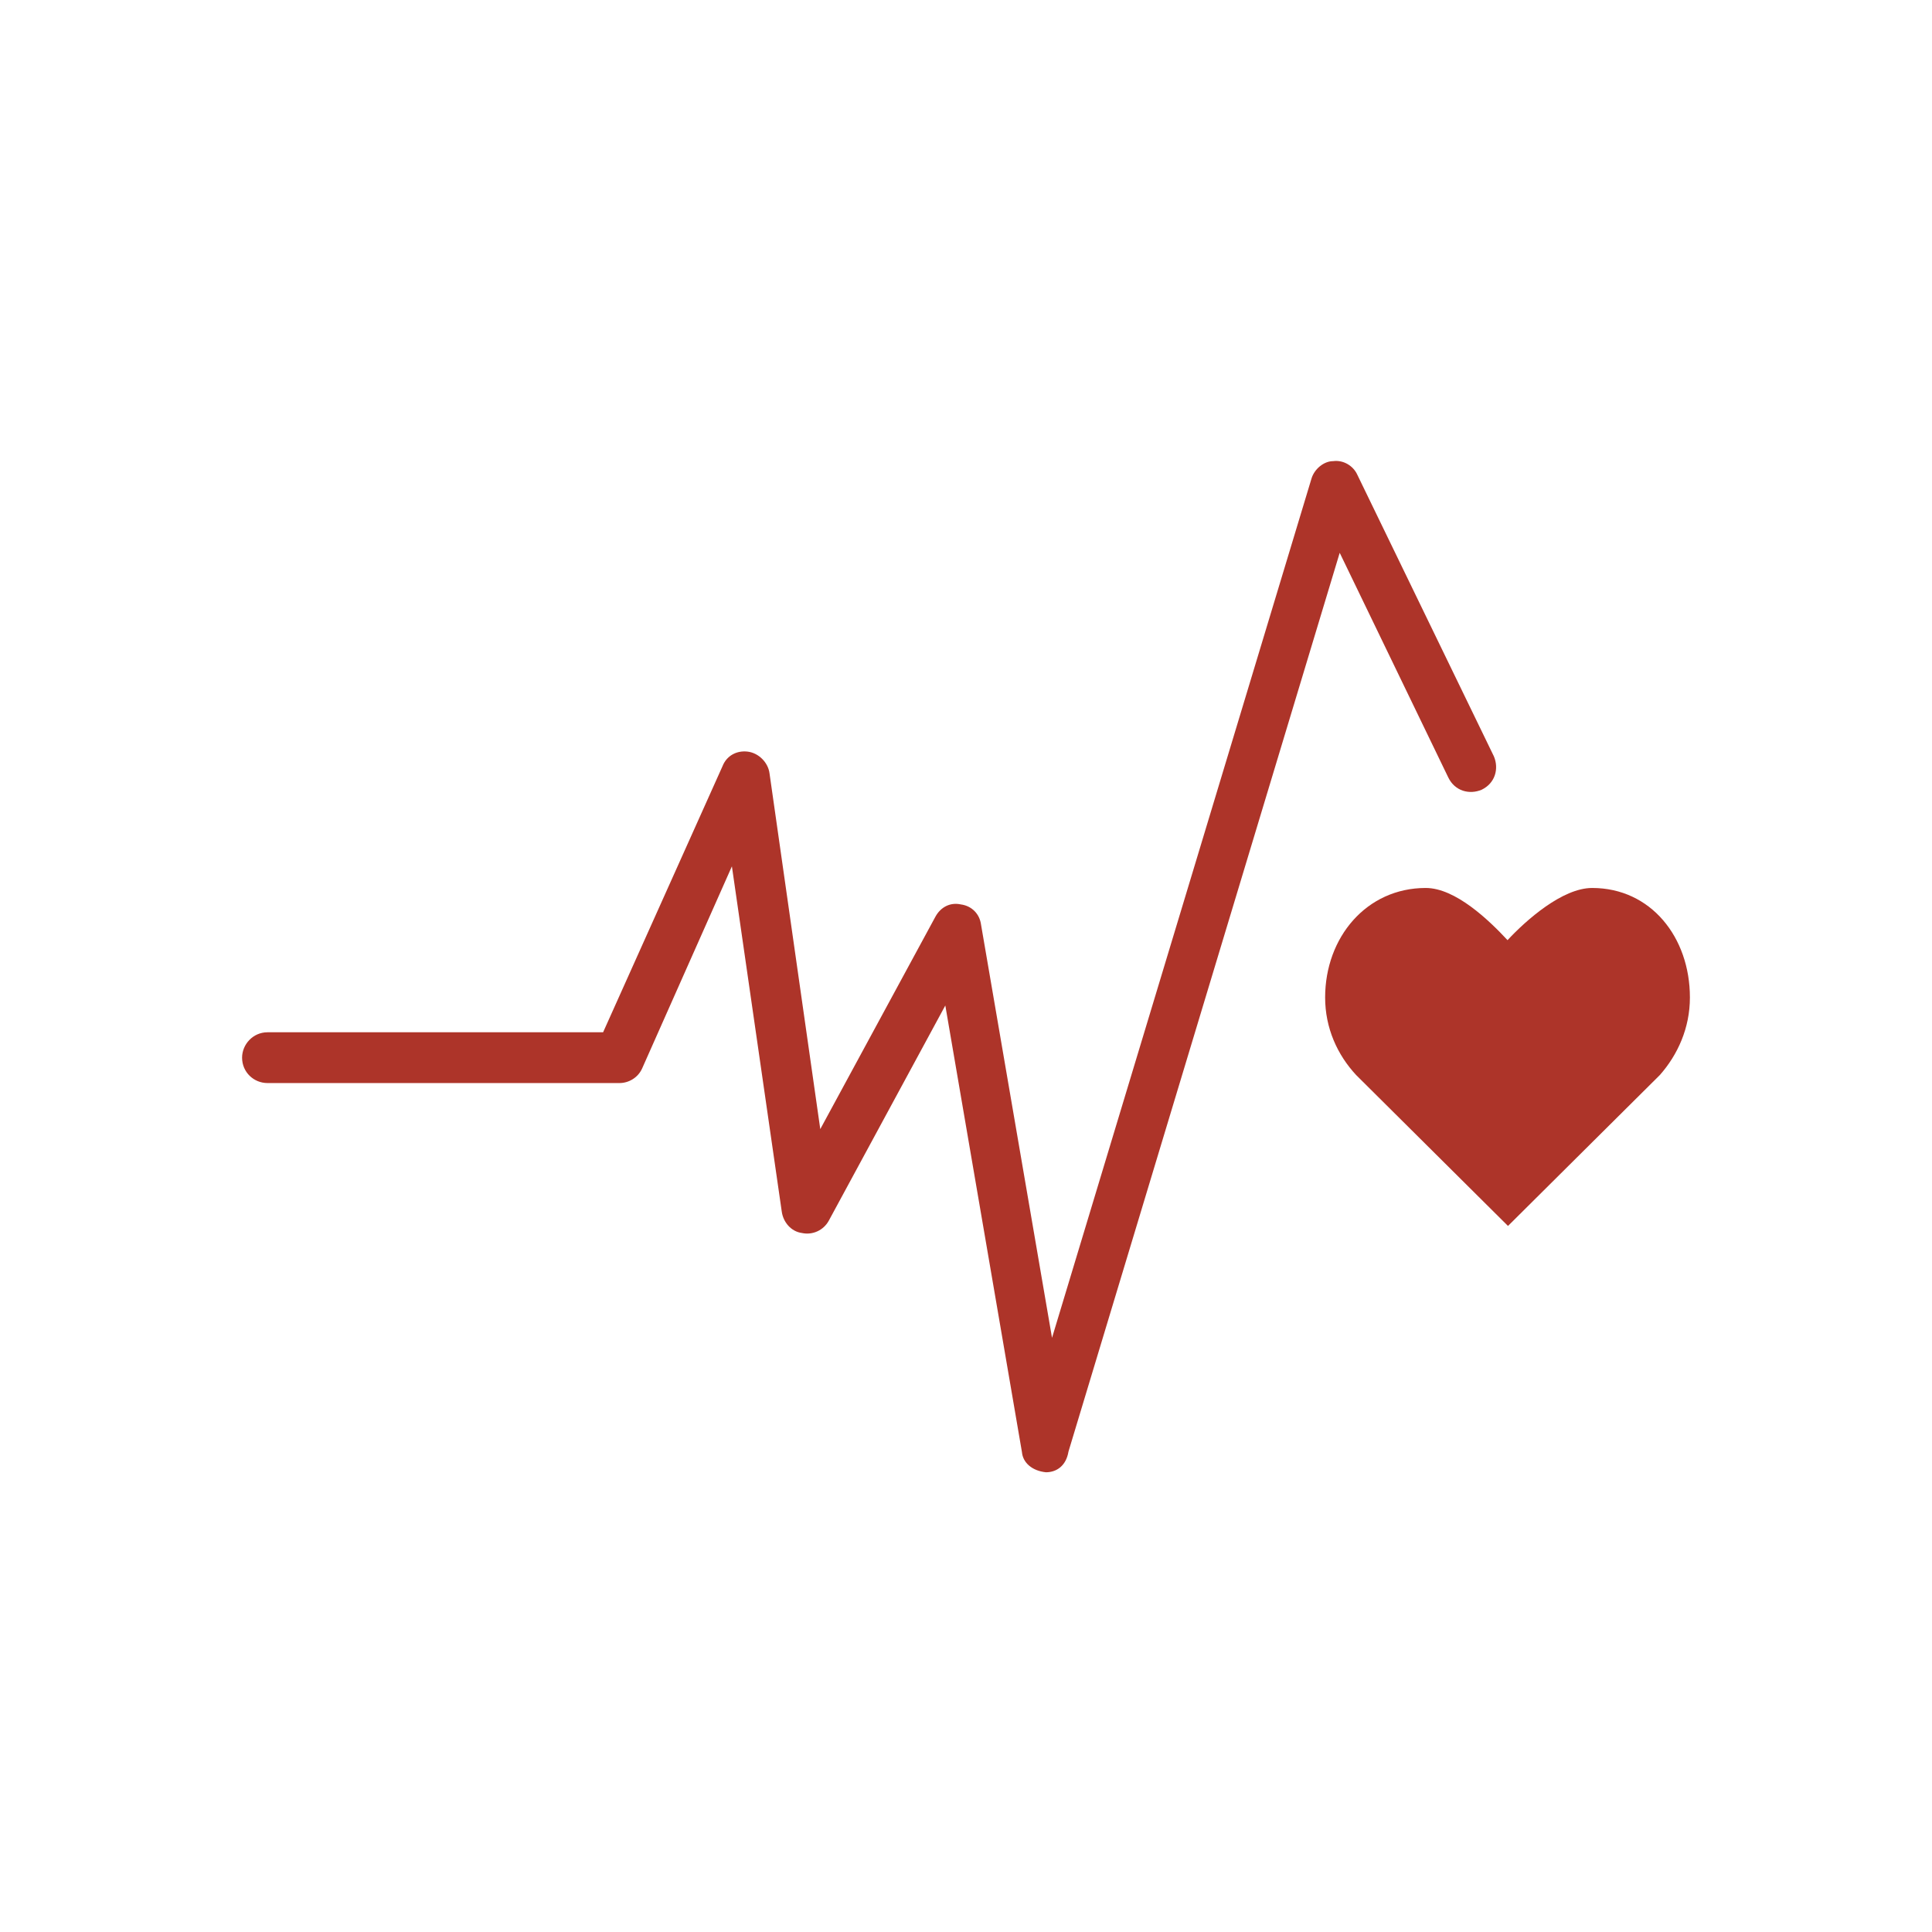
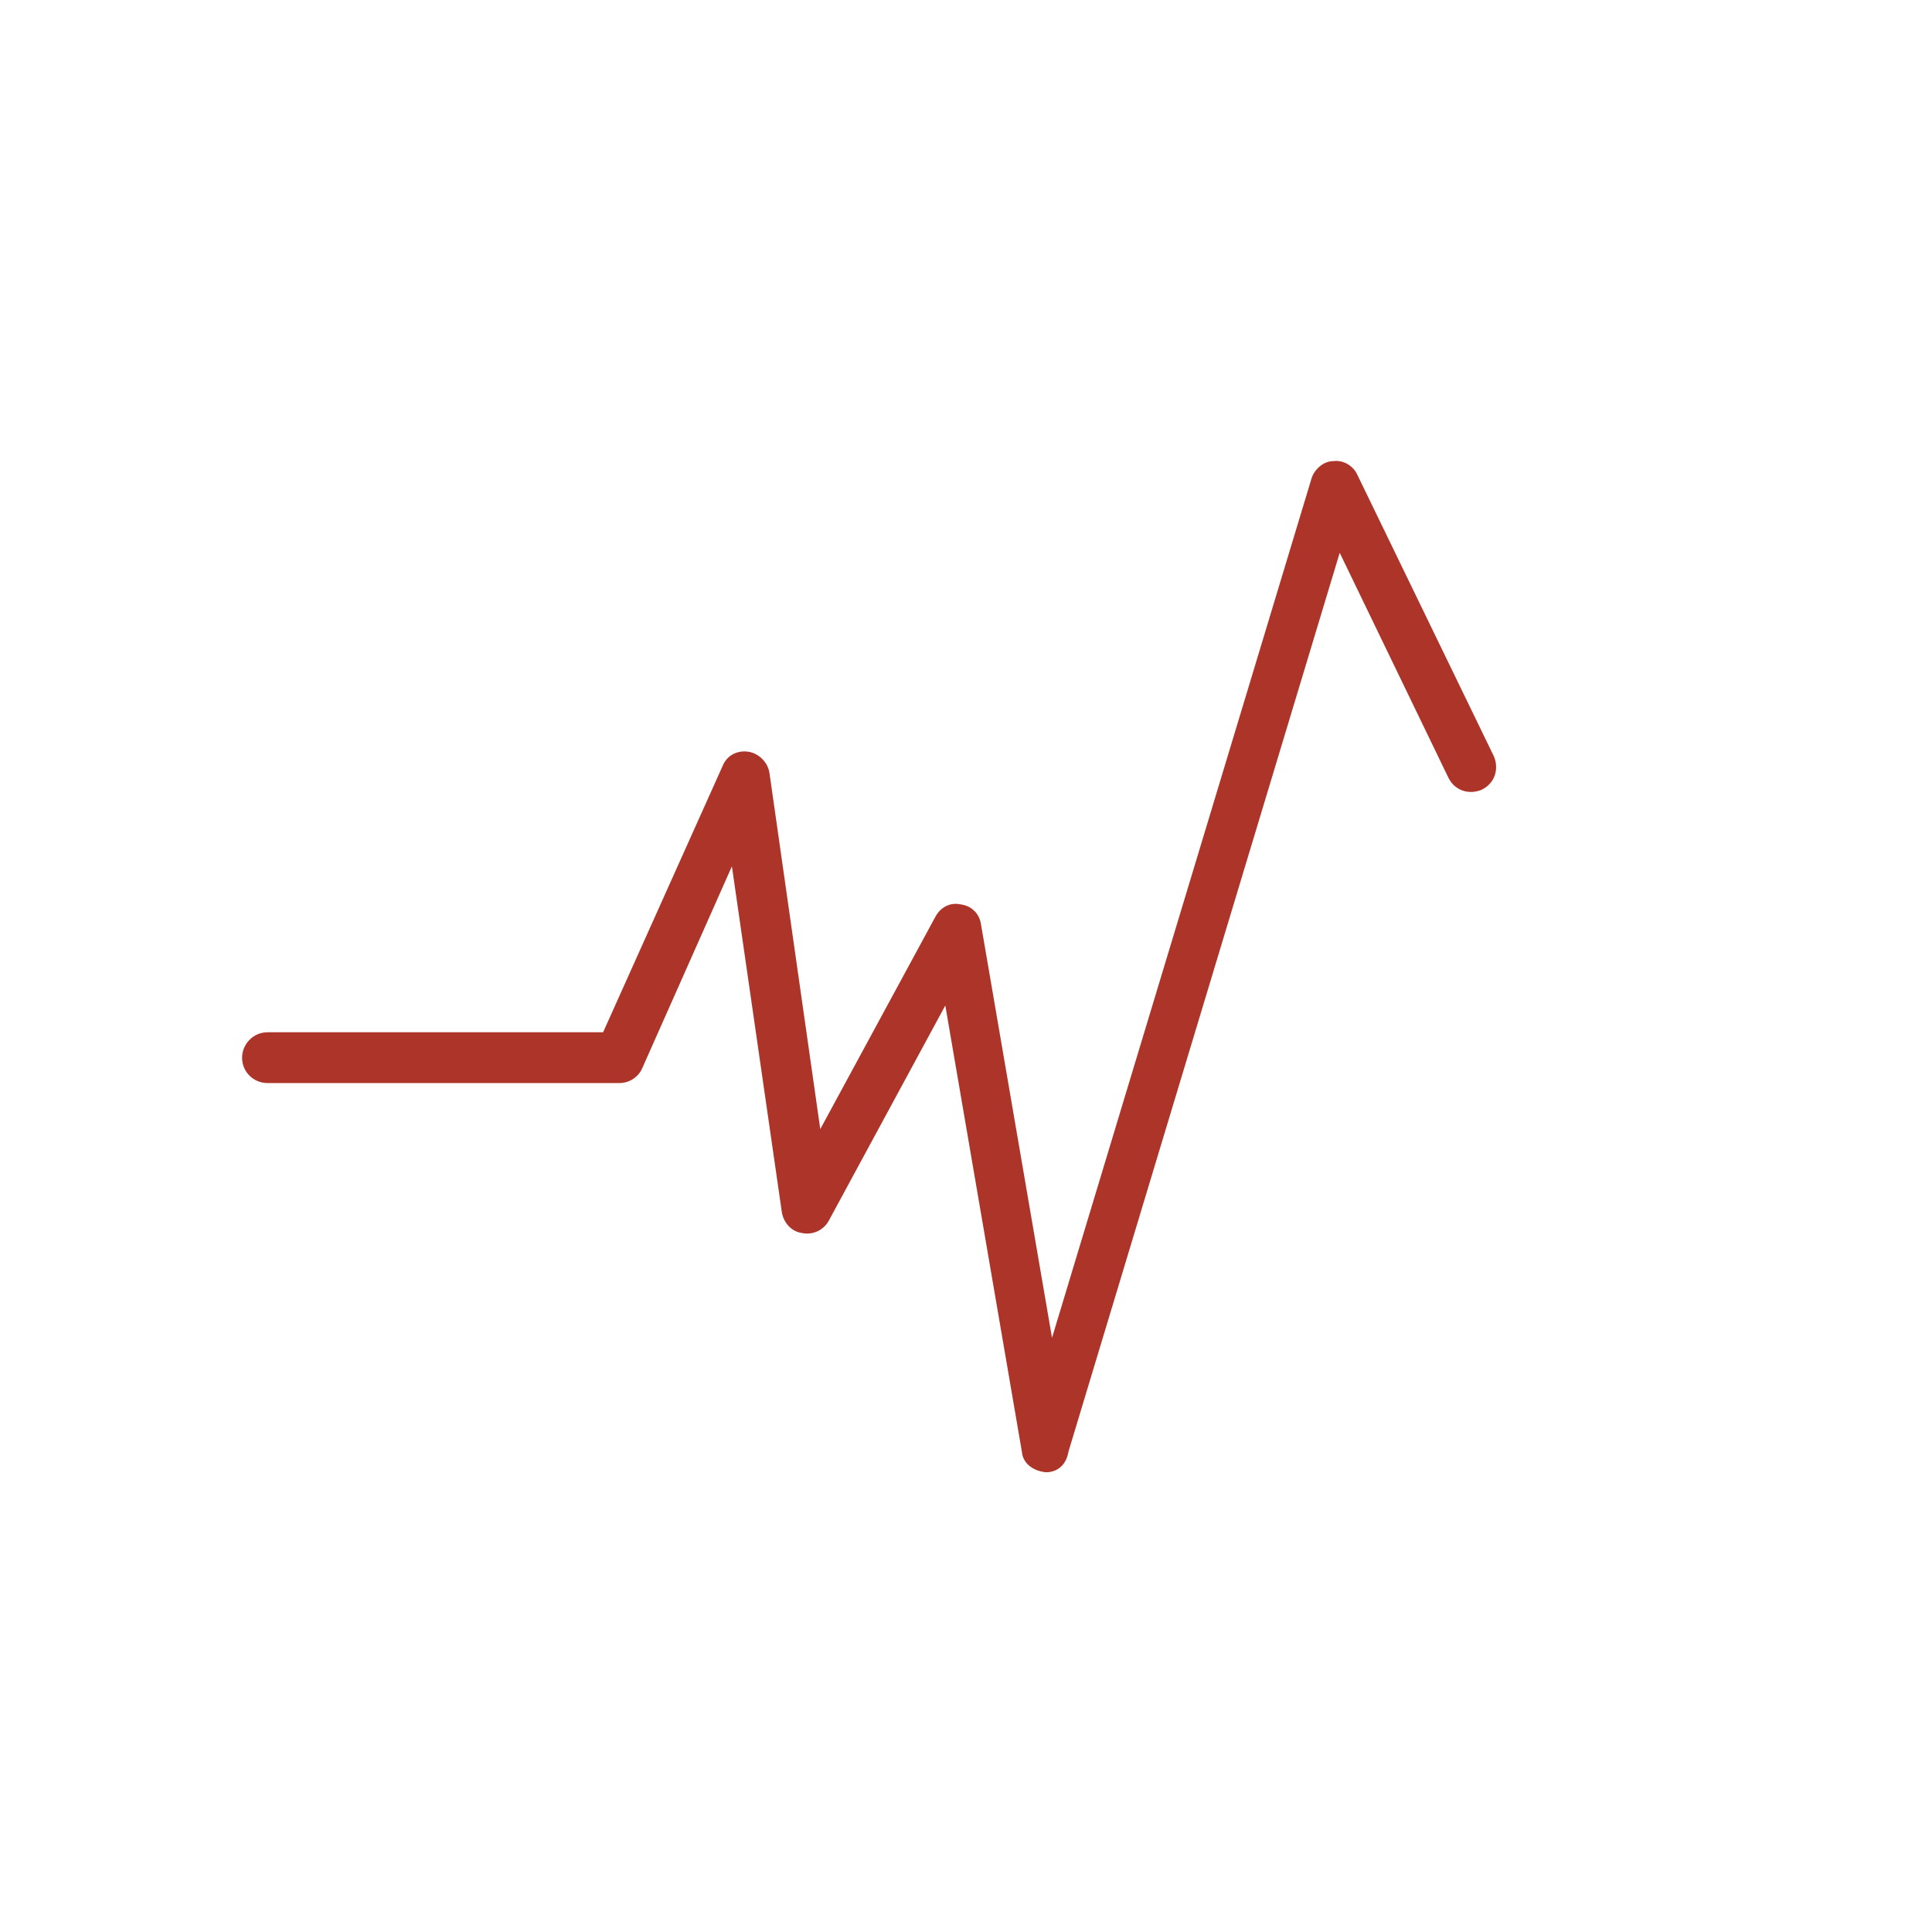
<svg xmlns="http://www.w3.org/2000/svg" xmlns:xlink="http://www.w3.org/1999/xlink" version="1.1" id="Layer_1" x="0px" y="0px" viewBox="0 0 411 411" style="enable-background:new 0 0 411 411;" xml:space="preserve">
  <style type="text/css"> .st0{clip-path:url(#SVGID_00000067231673818804578120000007962022210815283120_);} .st1{fill:#AD3429;} .st2{clip-path:url(#SVGID_00000096753869923807753890000009979789667863998891_);} </style>
  <g>
    <g>
      <g>
        <defs>
-           <rect id="SVGID_1_" x="281.5" y="188.2" width="78" height="73.3" />
-         </defs>
+           </defs>
        <clipPath id="SVGID_00000034779174617233953070000002738032766651103423_">
          <use xlink:href="#SVGID_1_" style="overflow:visible;" />
        </clipPath>
        <g style="clip-path:url(#SVGID_00000034779174617233953070000002738032766651103423_);">
-           <path class="st1" d="M359.5,212.2c0-12.8-8.3-23.3-20.8-23.3c-6.3,0-14,6.8-18,11.1c-4-4.3-11.1-11.1-17.4-11.1 c-12.6,0-21.4,10.5-21.4,23.3c0,6.5,2.6,12.2,6.6,16.5l32.3,32.1l32.3-32.1C356.9,224.4,359.5,218.7,359.5,212.2z" />
-         </g>
+           </g>
      </g>
    </g>
    <g>
      <g>
        <defs>
          <rect id="SVGID_00000035502450532907002030000003763986437725978004_" x="51.5" y="97.5" width="267.3" height="216" />
        </defs>
        <clipPath id="SVGID_00000096048344393196373990000011981608092798269626_">
          <use xlink:href="#SVGID_00000035502450532907002030000003763986437725978004_" style="overflow:visible;" />
        </clipPath>
        <g style="clip-path:url(#SVGID_00000096048344393196373990000011981608092798269626_);">
          <path class="st1" d="M222.5,313.2c-2.9-0.3-4.9-2-5.1-4.3l-16.3-95l-24.8,45.8c-1.1,2-3.4,3.1-5.7,2.6c-2.3-0.3-4-2.3-4.3-4.6 l-10.6-73.4l-19.1,43c-0.9,2-2.9,3.1-4.8,3.1H56.9c-2.9,0-5.4-2.3-5.4-5.4c0-2.8,2.3-5.4,5.4-5.4h71.4l25.4-56.6 c0.9-2.3,3.1-3.4,5.4-3.1s4.3,2.3,4.6,4.6l10.8,75.7L199,195c1.1-2,3.1-3.1,5.4-2.6c2.3,0.3,4,2,4.3,4.3l15.1,87.9L279,101.8 c0.6-2,2.6-3.7,4.6-3.7c2.3-0.3,4.3,1.1,5.1,2.8l29.1,60c1.1,2.6,0.3,5.7-2.6,7.1c-2.6,1.1-5.7,0.3-7.1-2.6L285,117.6 l-57.7,191.2C226.8,311.8,224.8,313.2,222.5,313.2z" />
        </g>
      </g>
    </g>
  </g>
</svg>